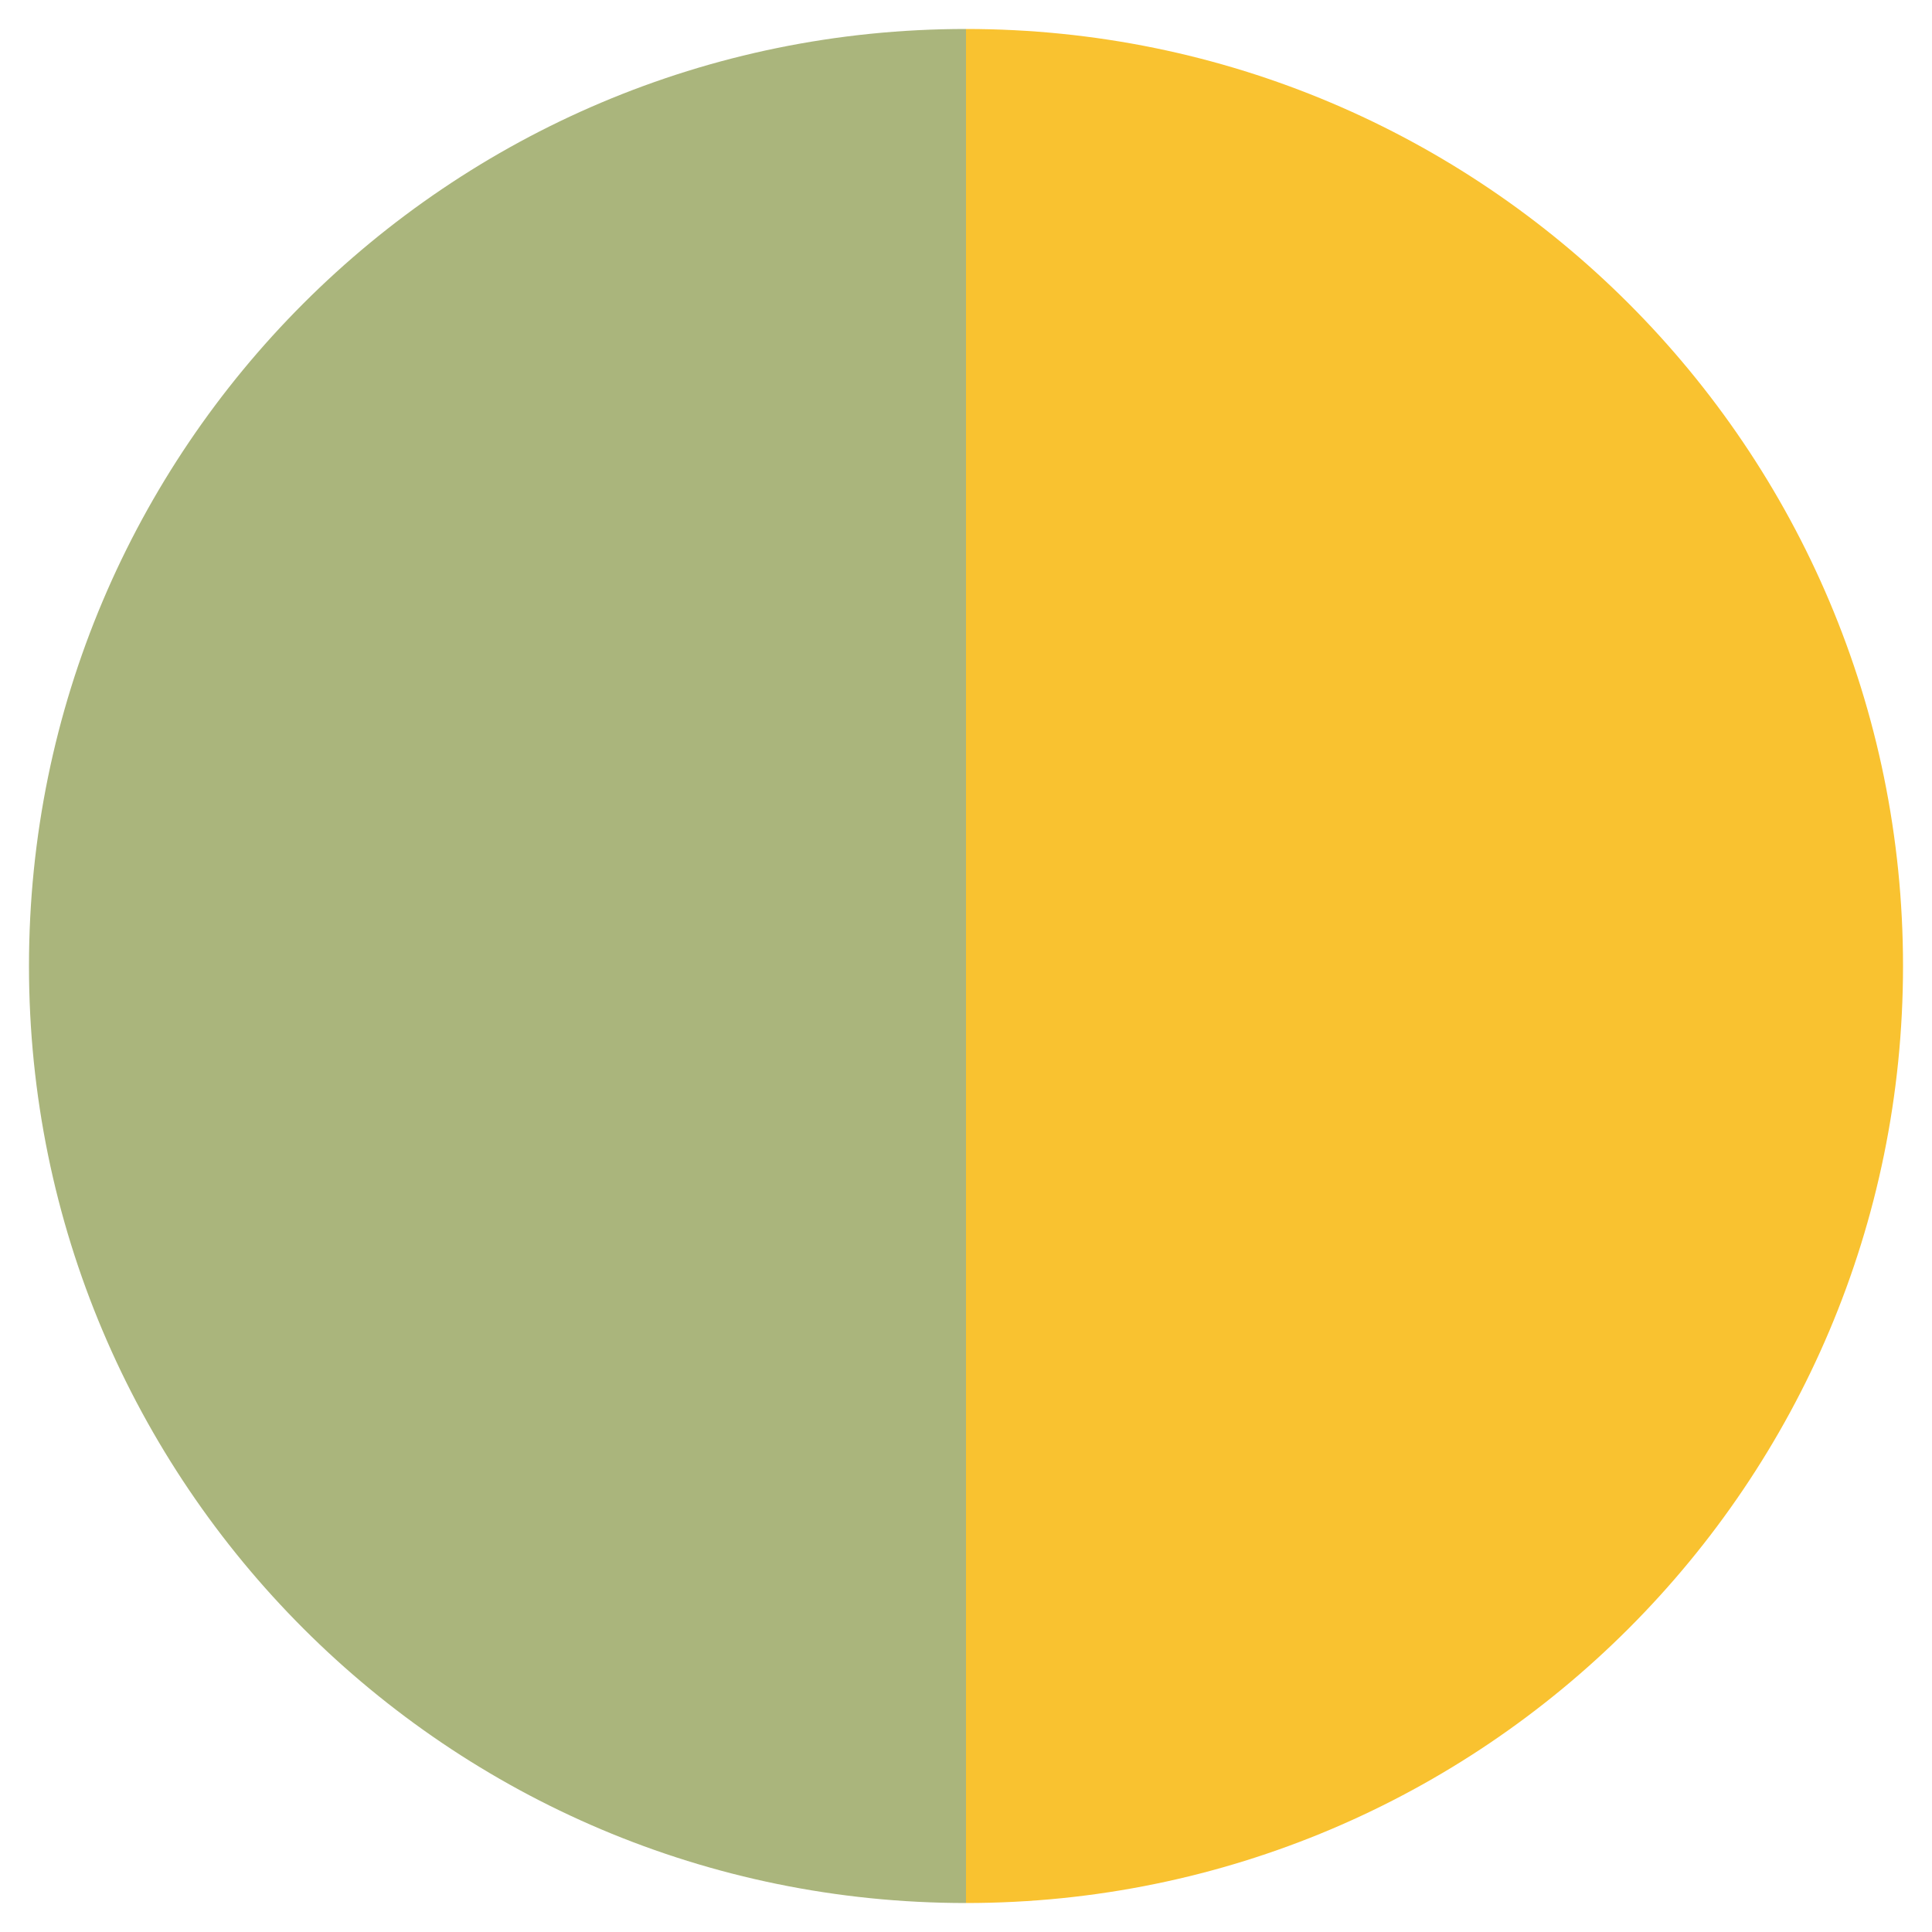
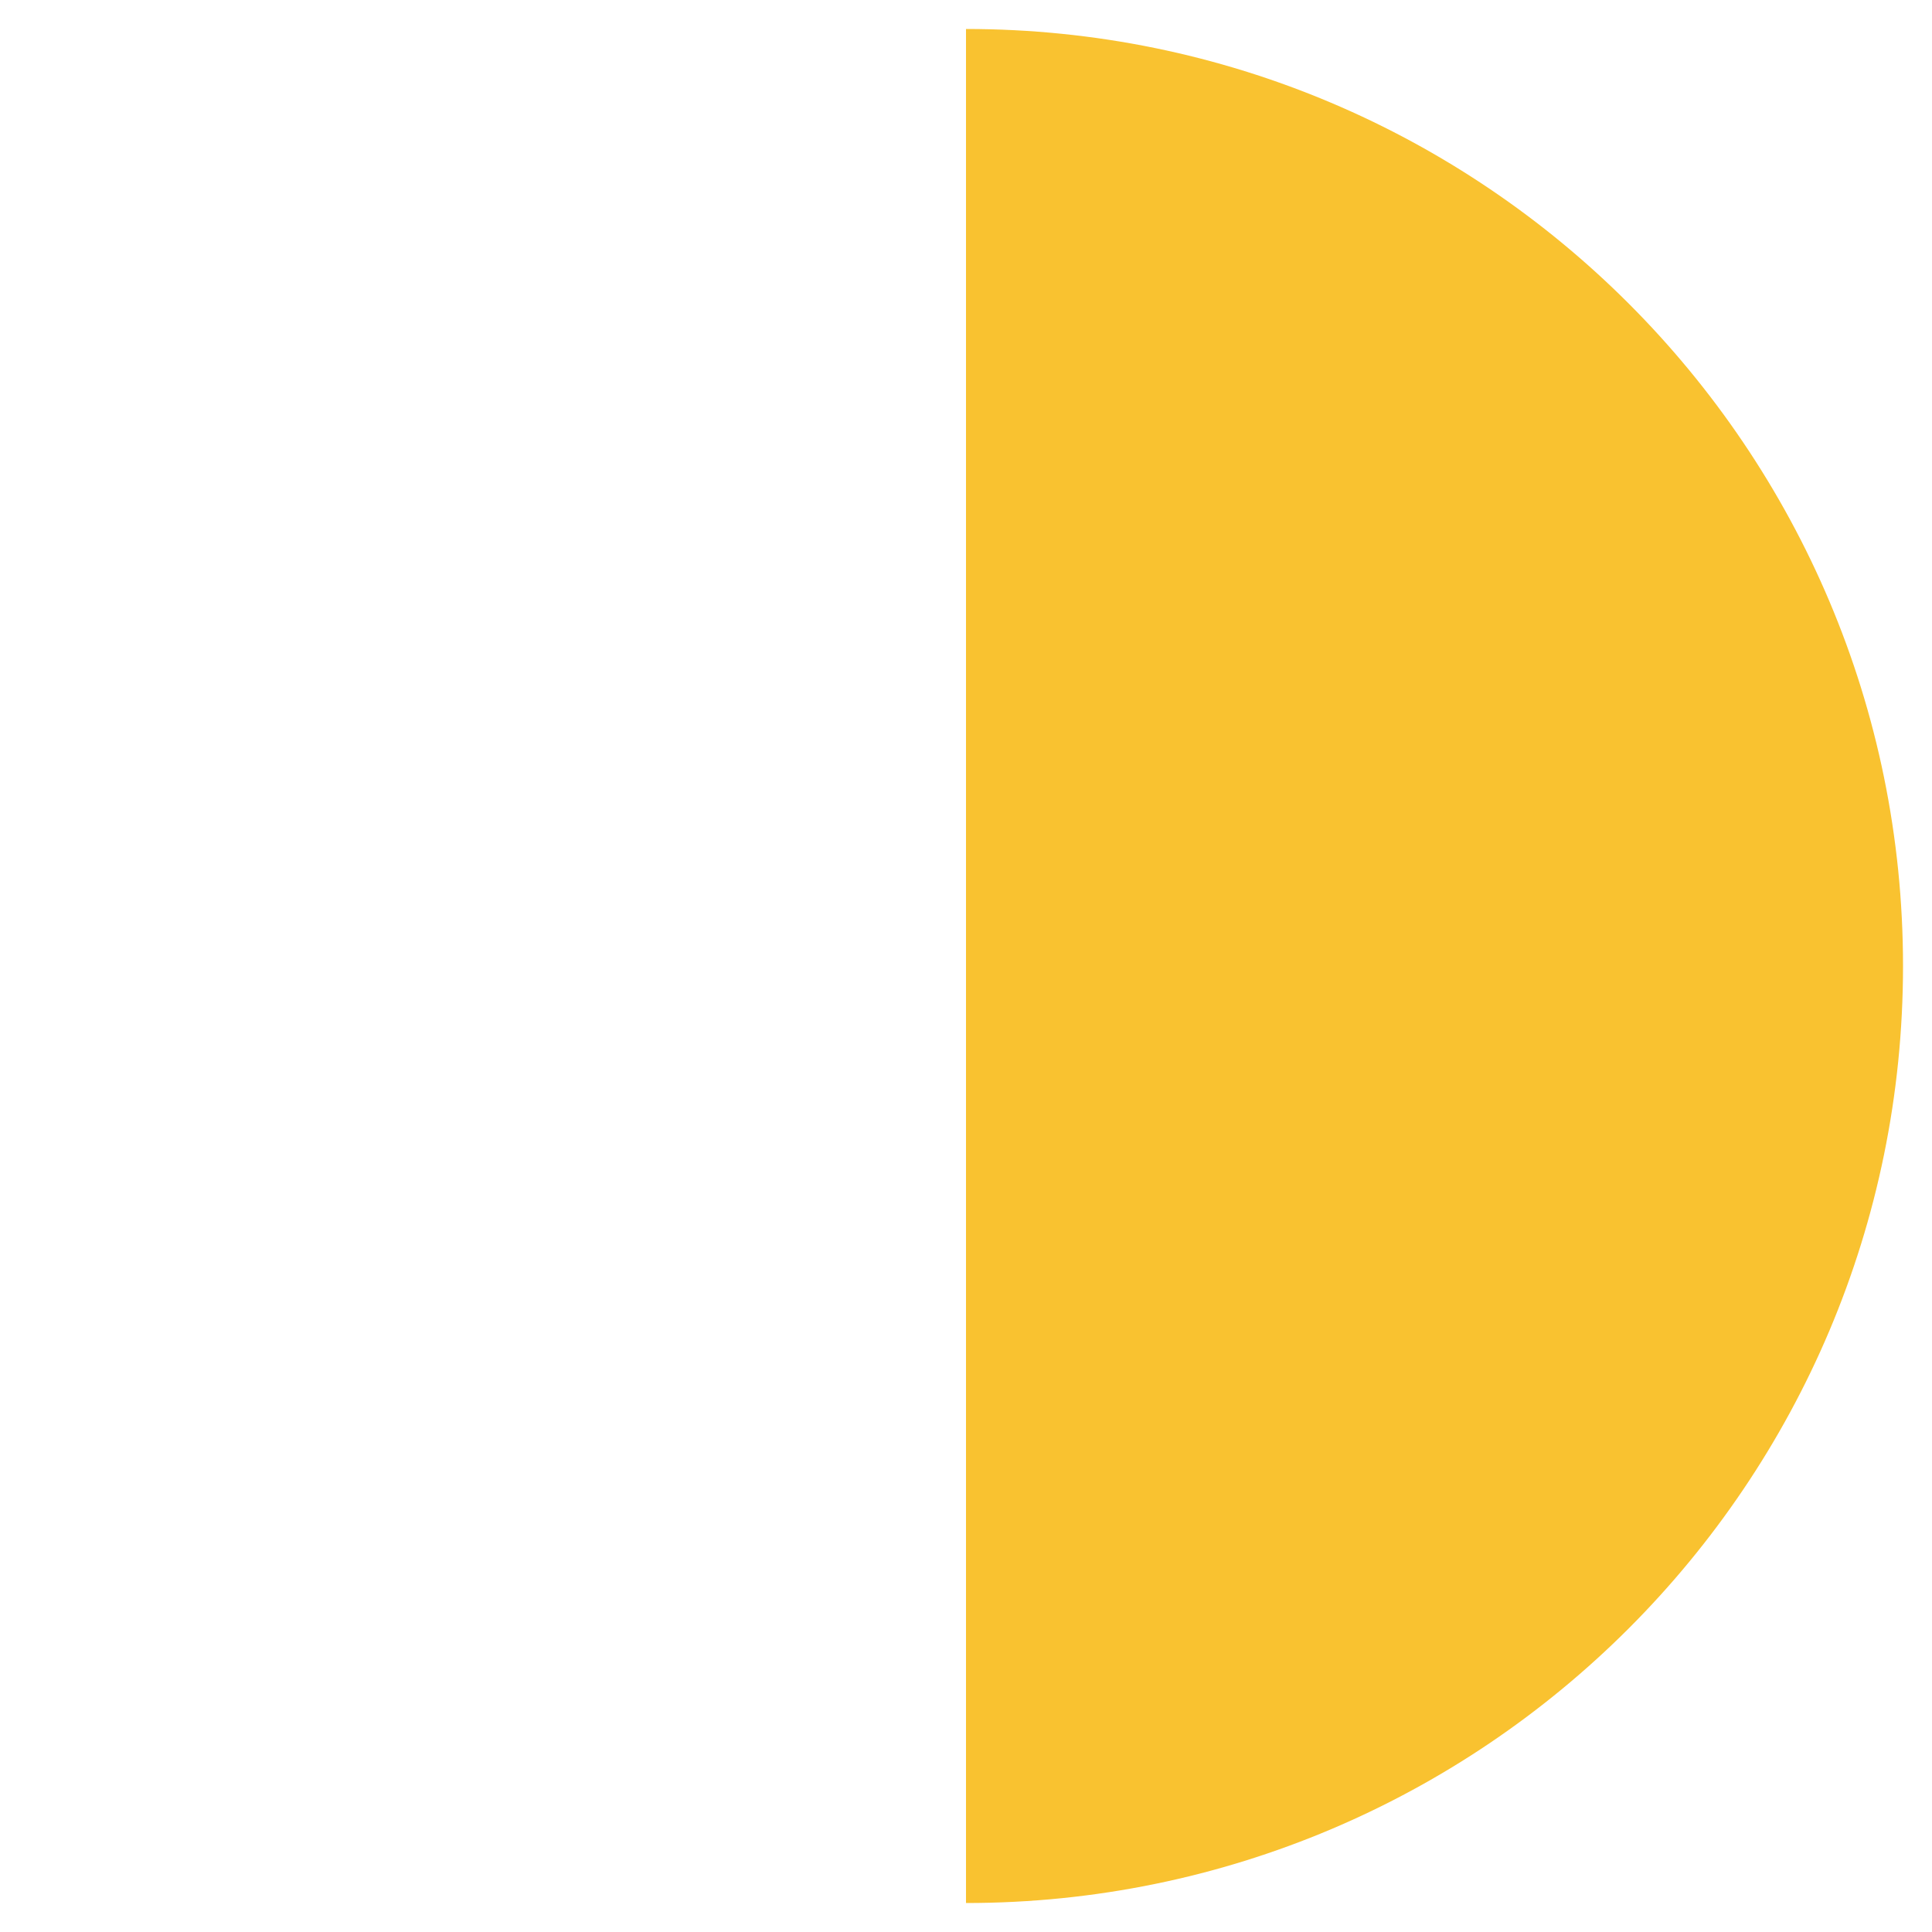
<svg xmlns="http://www.w3.org/2000/svg" viewBox="0 0 100 100" style="enable-background:new 0 0 100 100" xml:space="preserve">
  <style>.st0{display:none}.st1{display:inline;fill:#15c0eb}.st5,.st7,.st8{display:inline;fill:#f0d7af}.st7,.st8{fill:#98b446}.st8{fill:#ead7c5}</style>
  <g id="lichene_x5F_maniglia_x5F_arancione">
    <path d="M50 1.5v97c26.786 0 48.5-21.714 48.5-48.5S76.786 1.5 50 1.5z" style="fill:#f9c230" />
-     <path d="M1.5 50c0 26.786 21.714 48.5 48.5 48.5v-97C23.214 1.5 1.5 23.214 1.5 50z" style="fill:#aab57c" />
  </g>
</svg>